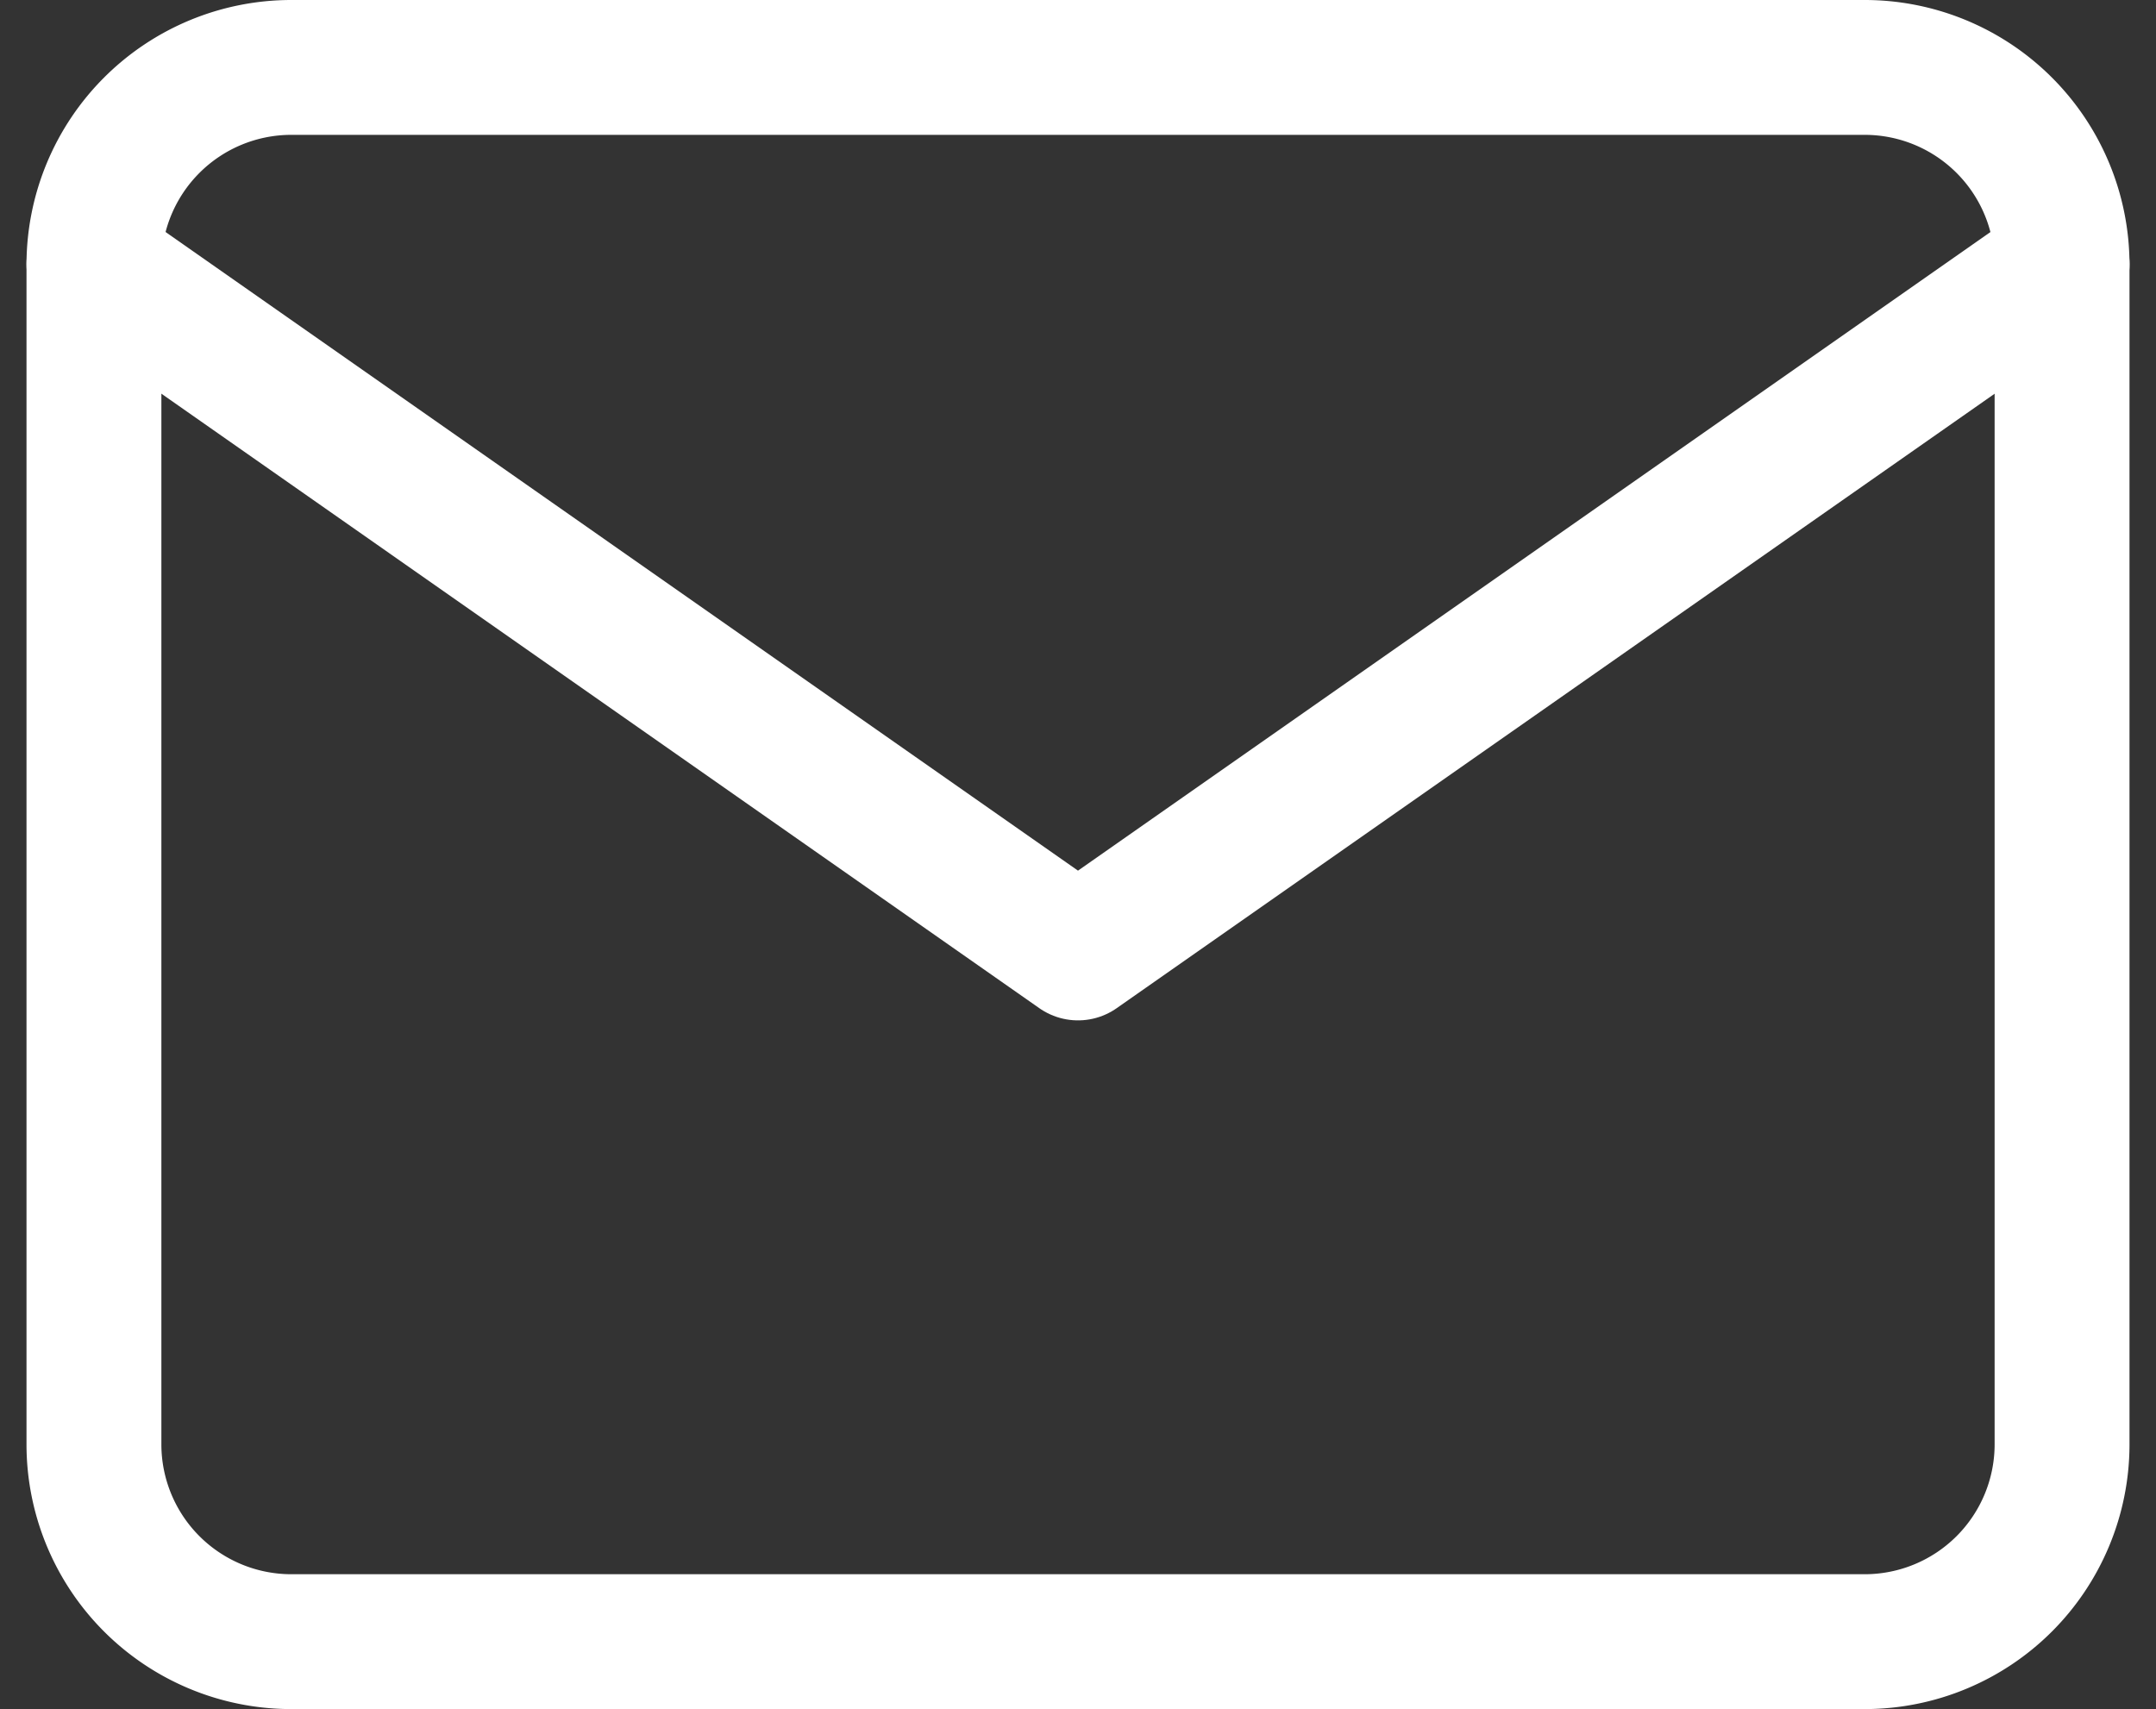
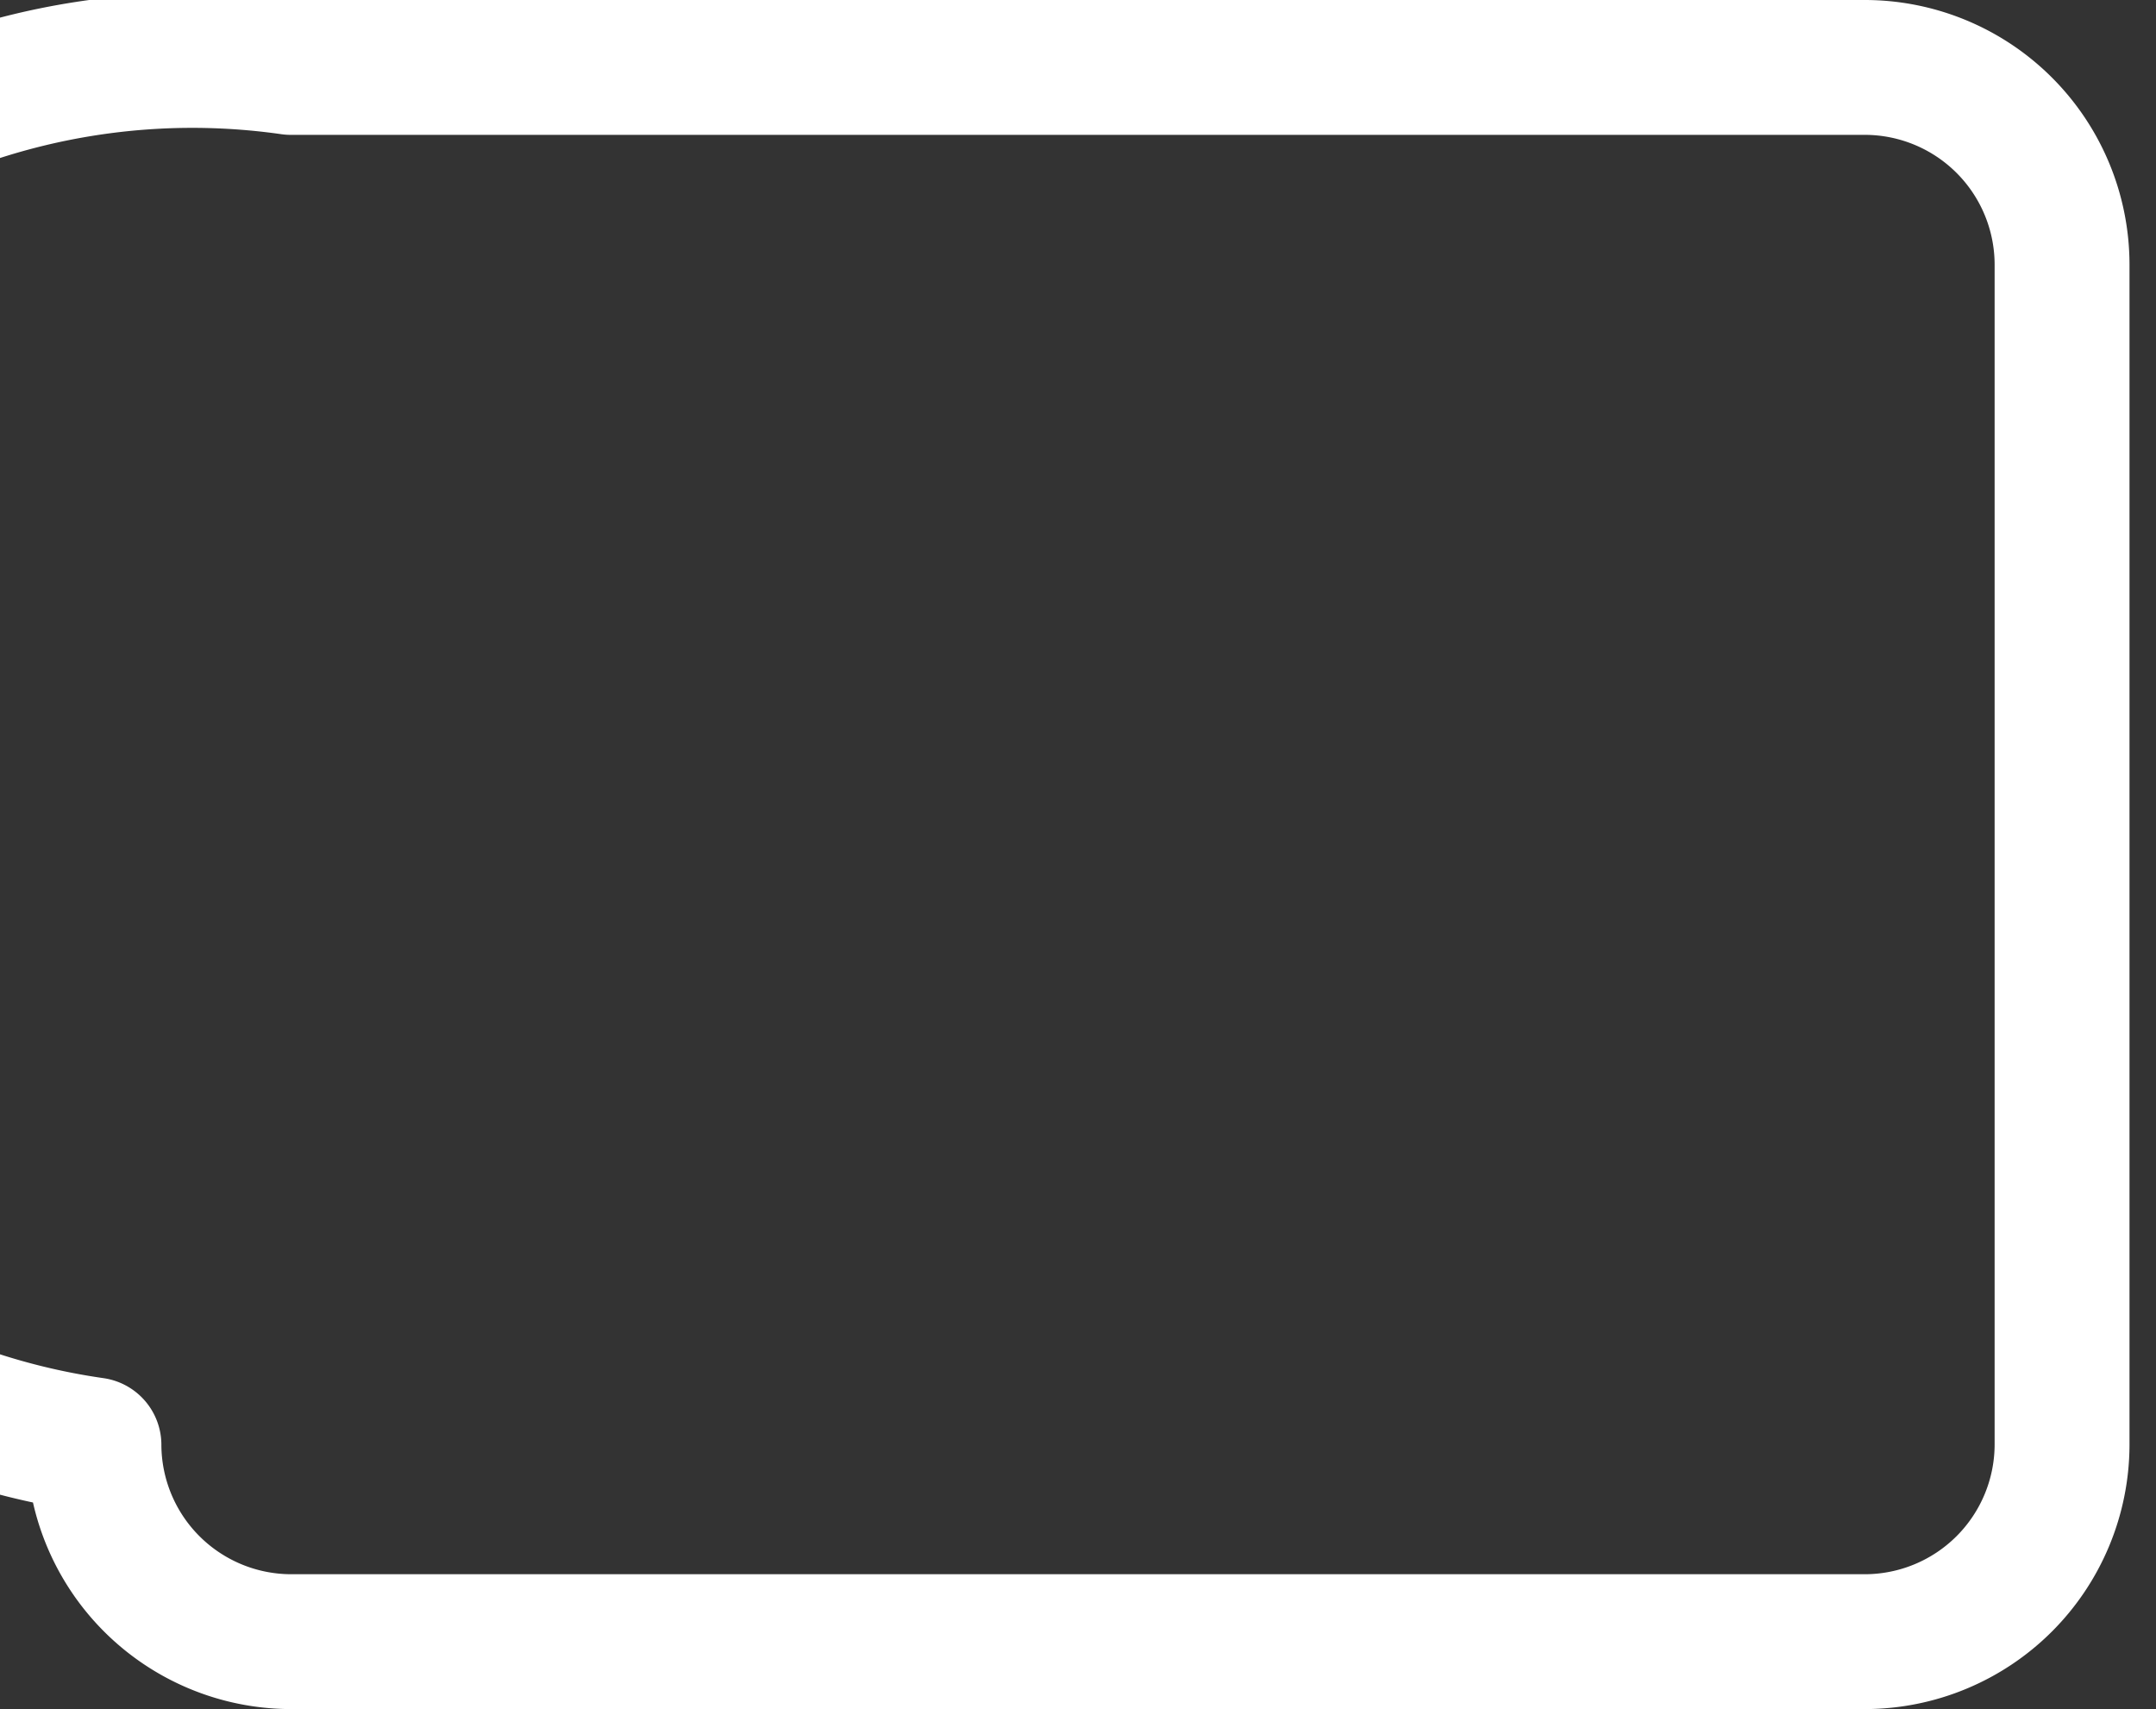
<svg xmlns="http://www.w3.org/2000/svg" width="31.97" height="25.348" viewBox="0 0 31.97 25.348">
  <rect x="0" y="0" width="31.97" height="25.348" fill="#333333" stroke="none" />
  <g id="Icon_feather-mail" data-name="Icon feather-mail" transform="translate(1.393 1)">
-     <path id="パス_26" data-name="パス 26" d="M5.918,6H29.266a2.927,2.927,0,0,1,2.918,2.918V26.429a2.927,2.927,0,0,1-2.918,2.918H5.918A2.927,2.927,0,0,1,3,26.429V8.918A2.927,2.927,0,0,1,5.918,6Z" transform="translate(-3 -6)" fill="none" stroke="#fff" stroke-linecap="round" stroke-linejoin="round" stroke-width="2" />
-     <path id="パス_27" data-name="パス 27" d="M32.185,9,17.592,19.215,3,9" transform="translate(-3 -6.082)" fill="none" stroke="#fff" stroke-linecap="round" stroke-linejoin="round" stroke-width="2" />
+     <path id="パス_26" data-name="パス 26" d="M5.918,6H29.266a2.927,2.927,0,0,1,2.918,2.918V26.429a2.927,2.927,0,0,1-2.918,2.918H5.918A2.927,2.927,0,0,1,3,26.429A2.927,2.927,0,0,1,5.918,6Z" transform="translate(-3 -6)" fill="none" stroke="#fff" stroke-linecap="round" stroke-linejoin="round" stroke-width="2" />
  </g>
</svg>